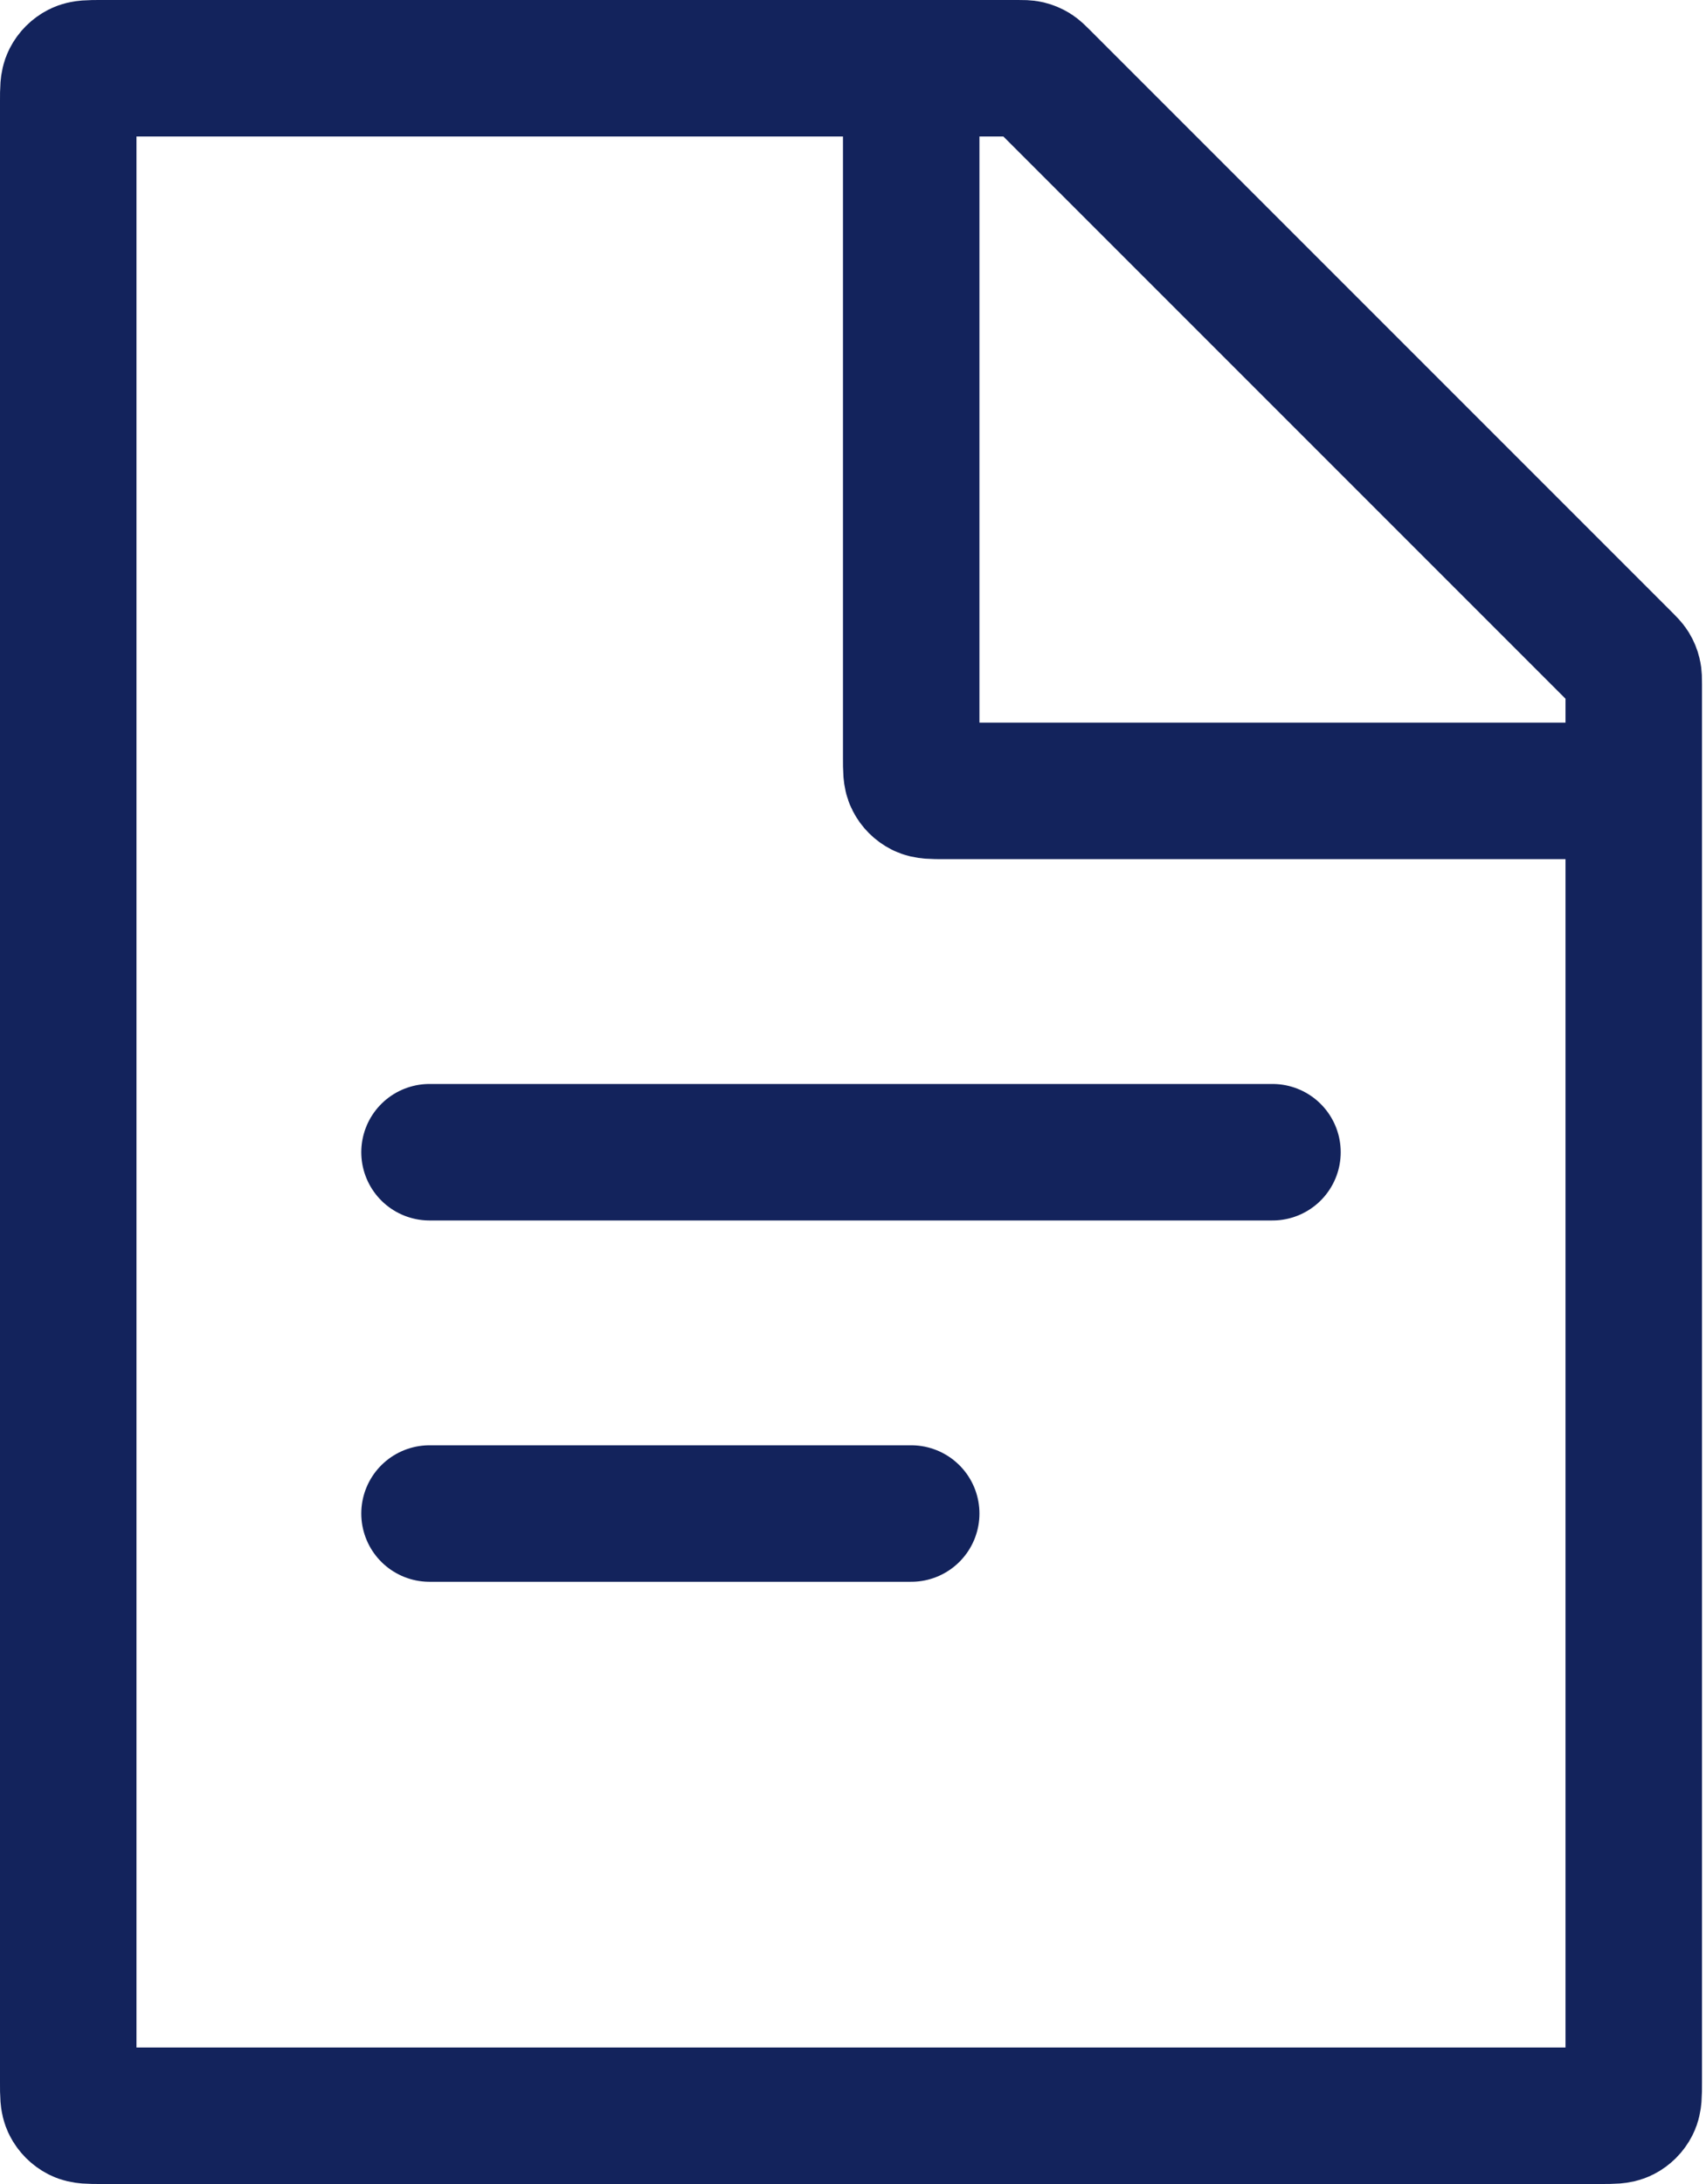
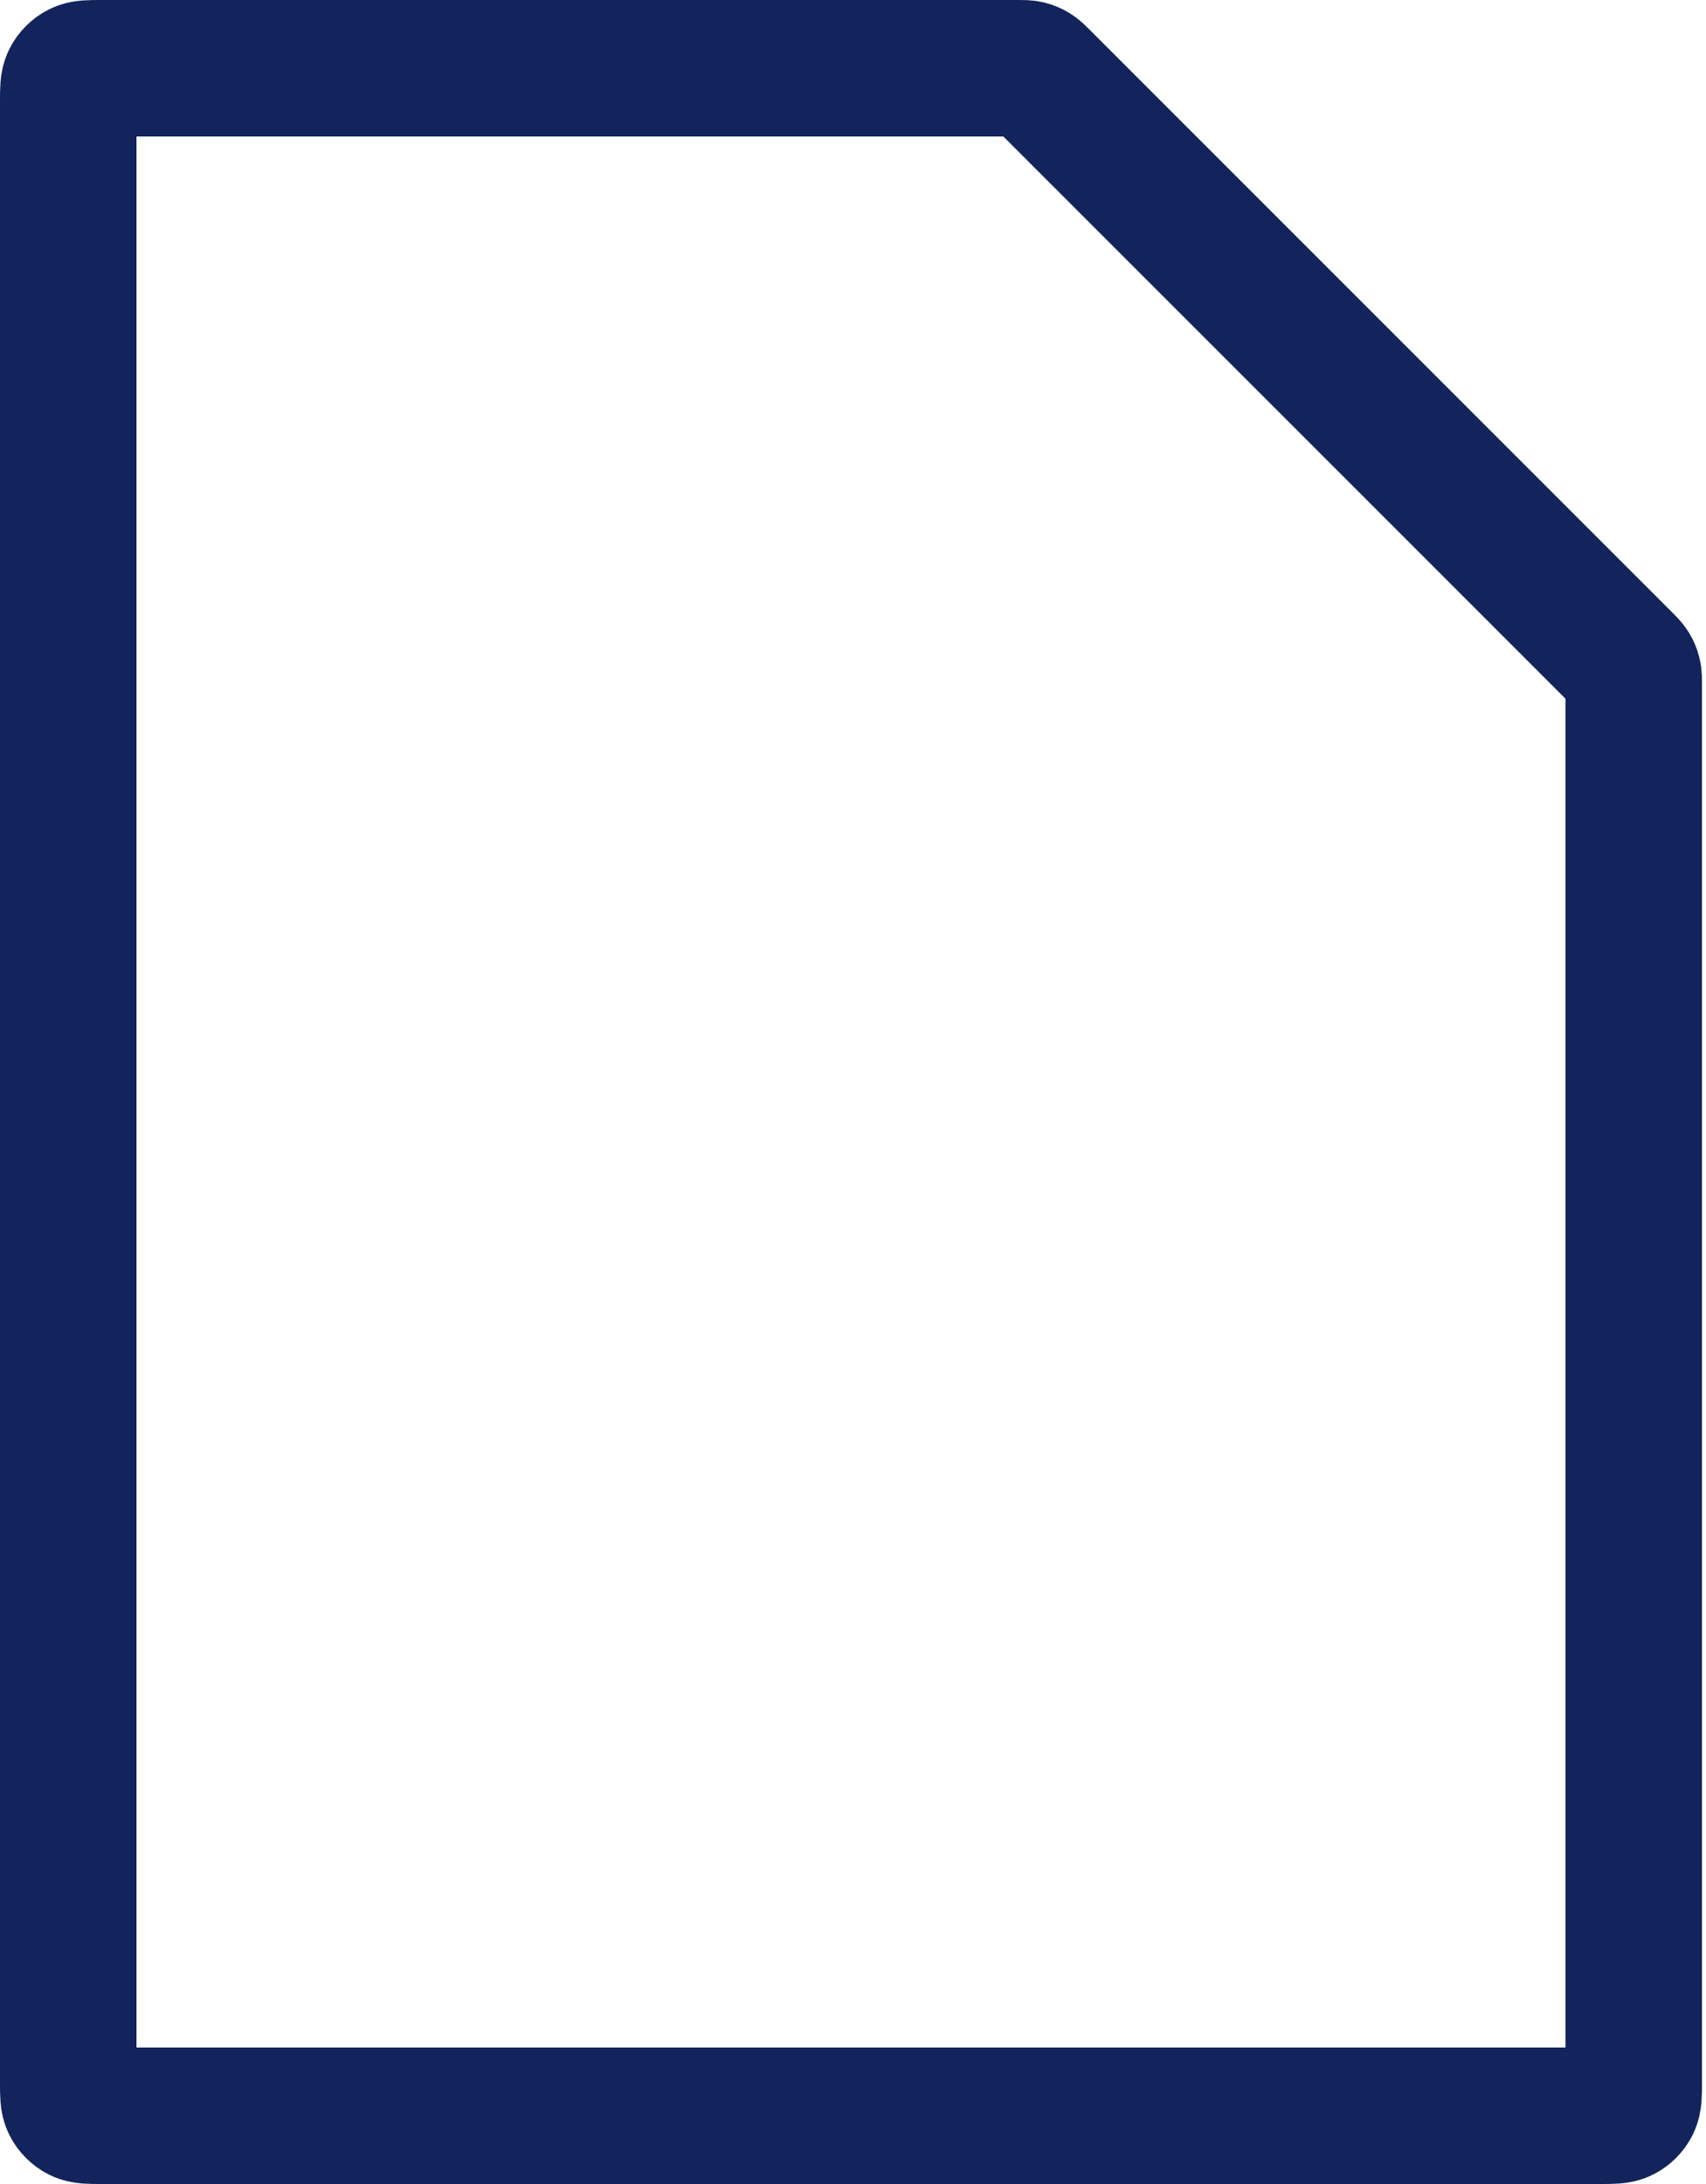
<svg xmlns="http://www.w3.org/2000/svg" width="125" height="160" viewBox="0 0 125 160" fill="none">
-   <path d="M31.471 84.412L93.235 84.412" stroke="#13235C" stroke-width="10" stroke-linecap="round" />
-   <path d="M31.471 110.882L66.765 110.882" stroke="#13235C" stroke-width="10" stroke-linecap="round" />
  <path d="M5 7.4C5 6.56 5 6.14 5.163 5.819C5.307 5.537 5.537 5.307 5.819 5.163C6.14 5 6.56 5 7.4 5H74.594C74.961 5 75.144 5 75.317 5.041C75.47 5.078 75.617 5.139 75.751 5.221C75.902 5.314 76.032 5.444 76.291 5.703L119.003 48.415C119.262 48.674 119.392 48.804 119.485 48.955C119.567 49.089 119.628 49.236 119.664 49.389C119.706 49.561 119.706 49.745 119.706 50.112V152.6C119.706 153.44 119.706 153.86 119.542 154.181C119.399 154.463 119.169 154.693 118.887 154.837C118.566 155 118.146 155 117.306 155H7.4C6.56 155 6.14 155 5.819 154.837C5.537 154.693 5.307 154.463 5.163 154.181C5 153.86 5 153.44 5 152.6V7.4Z" stroke="#13235C" stroke-width="10" />
-   <path d="M66.765 5V55.541C66.765 56.381 66.765 56.801 66.928 57.122C67.072 57.404 67.301 57.634 67.584 57.778C67.904 57.941 68.325 57.941 69.165 57.941H119.706" stroke="#13235C" stroke-width="10" />
</svg>